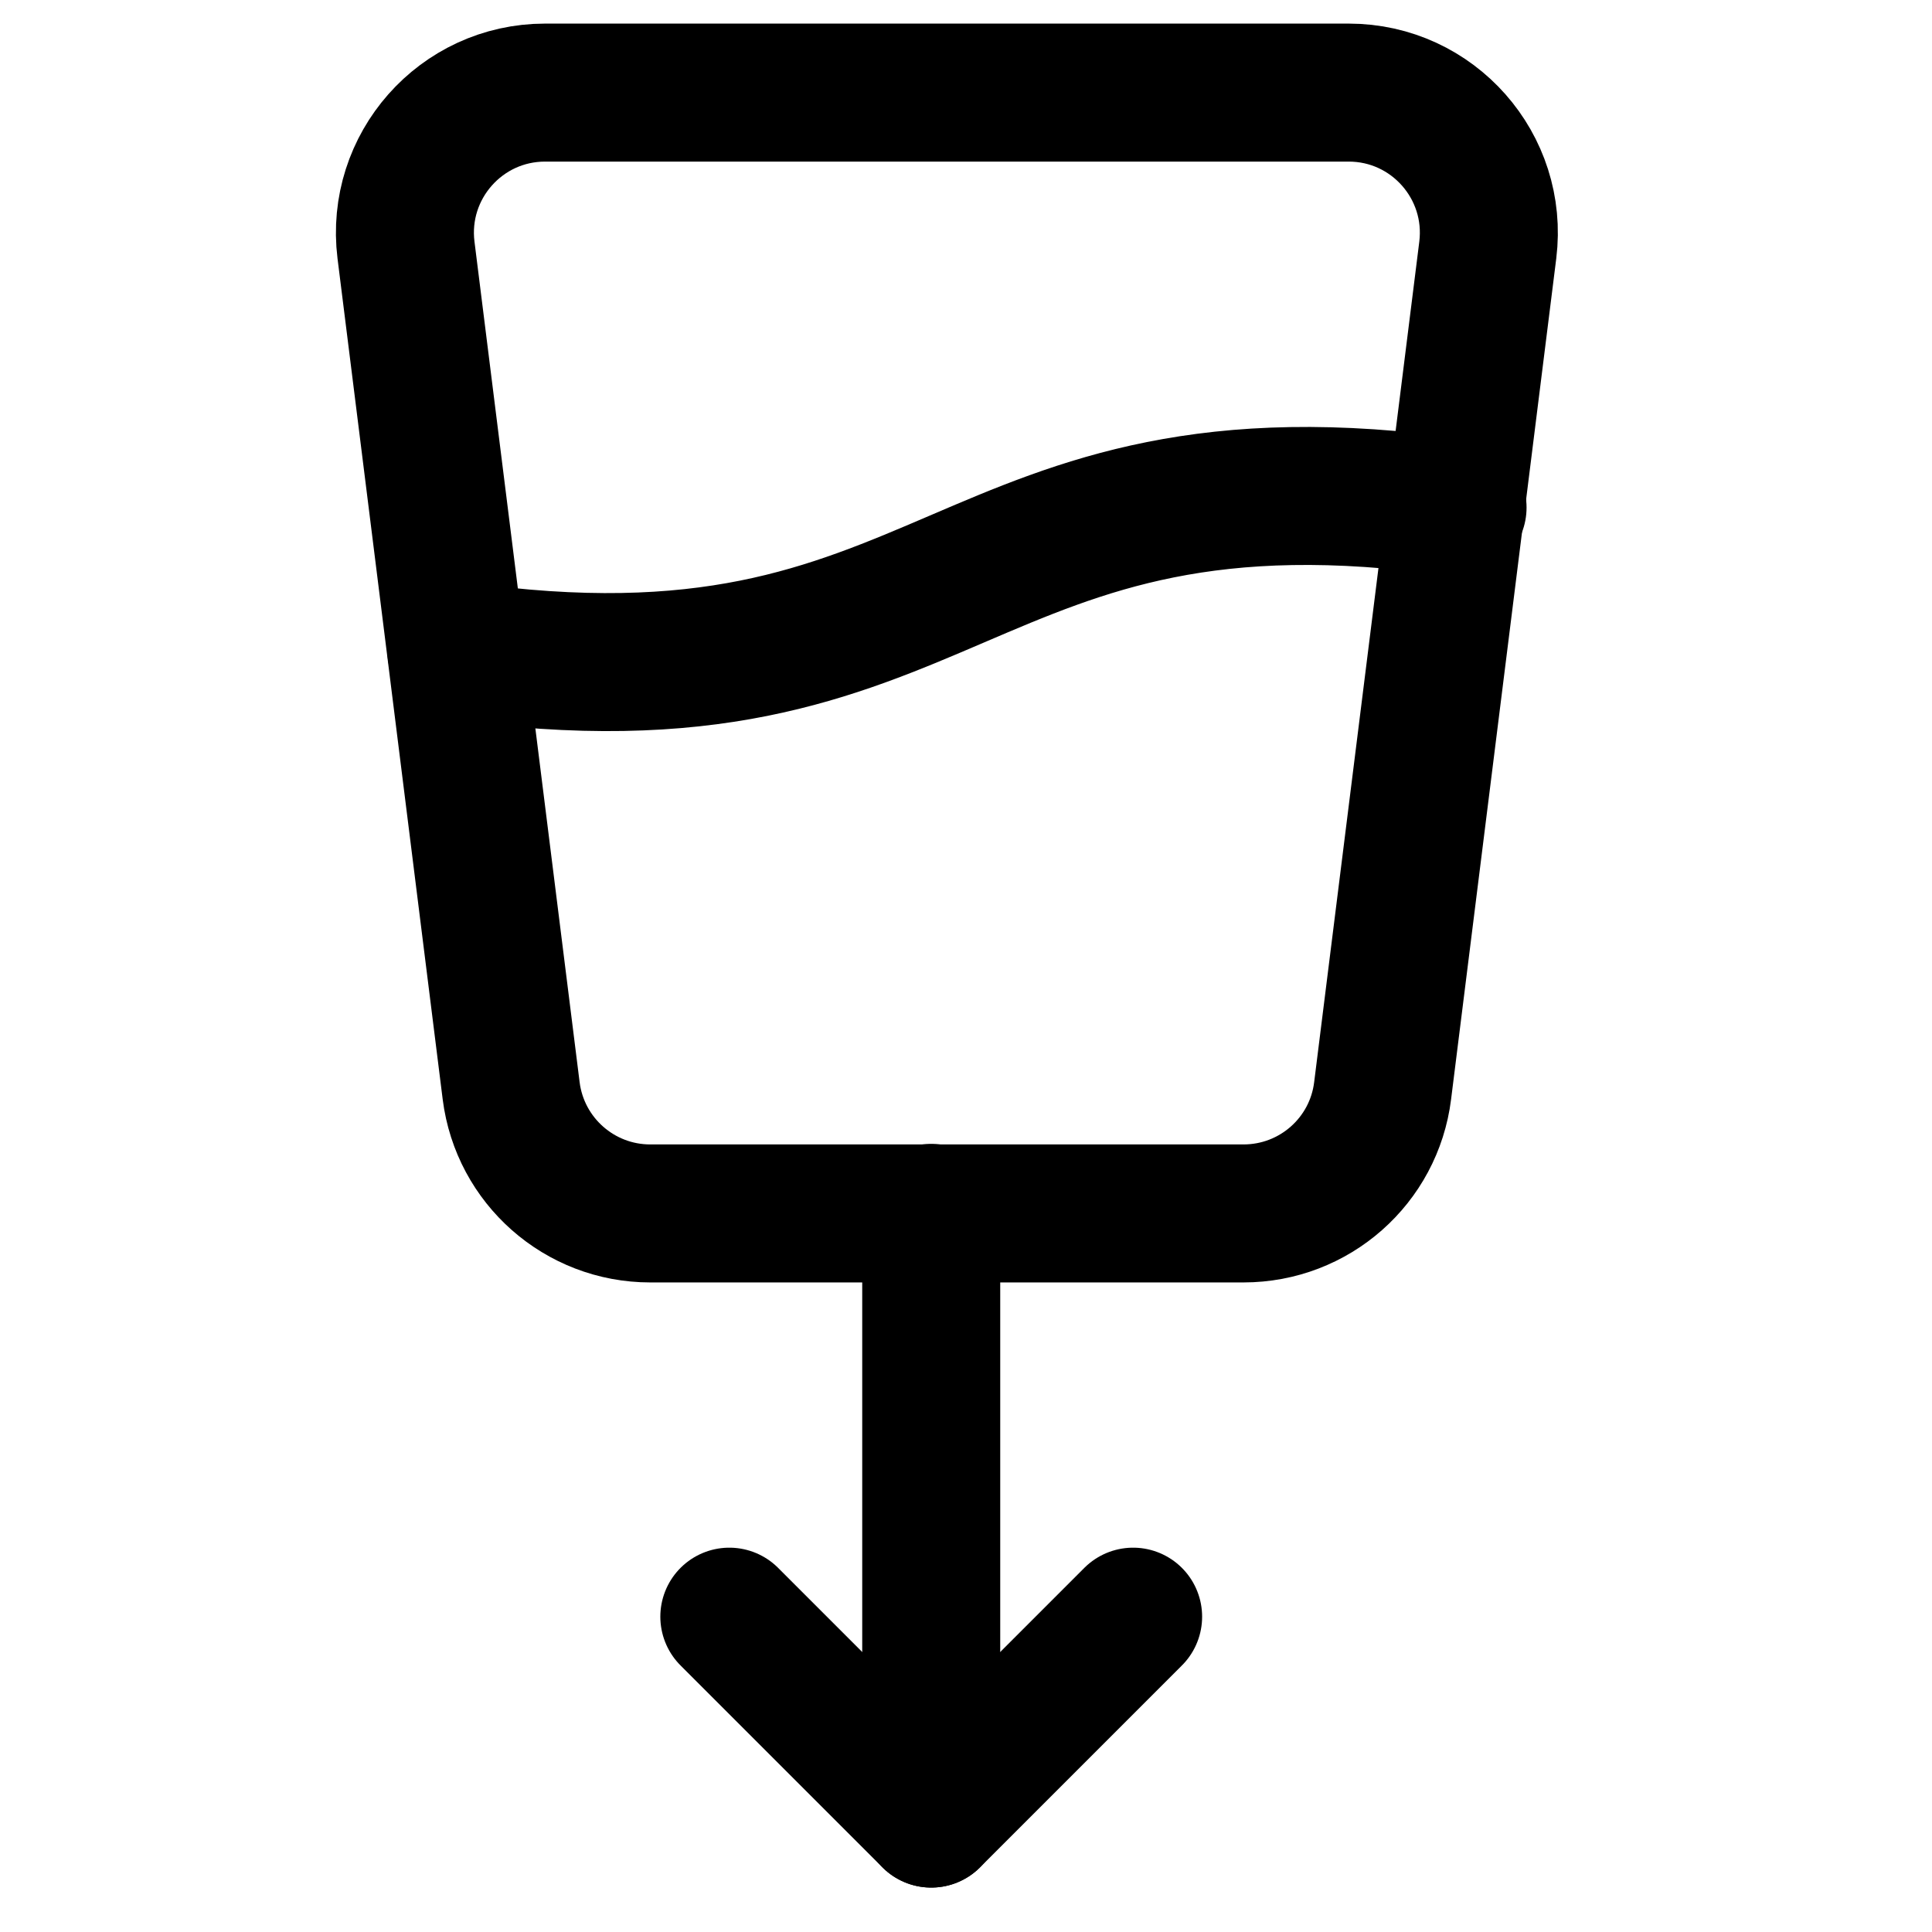
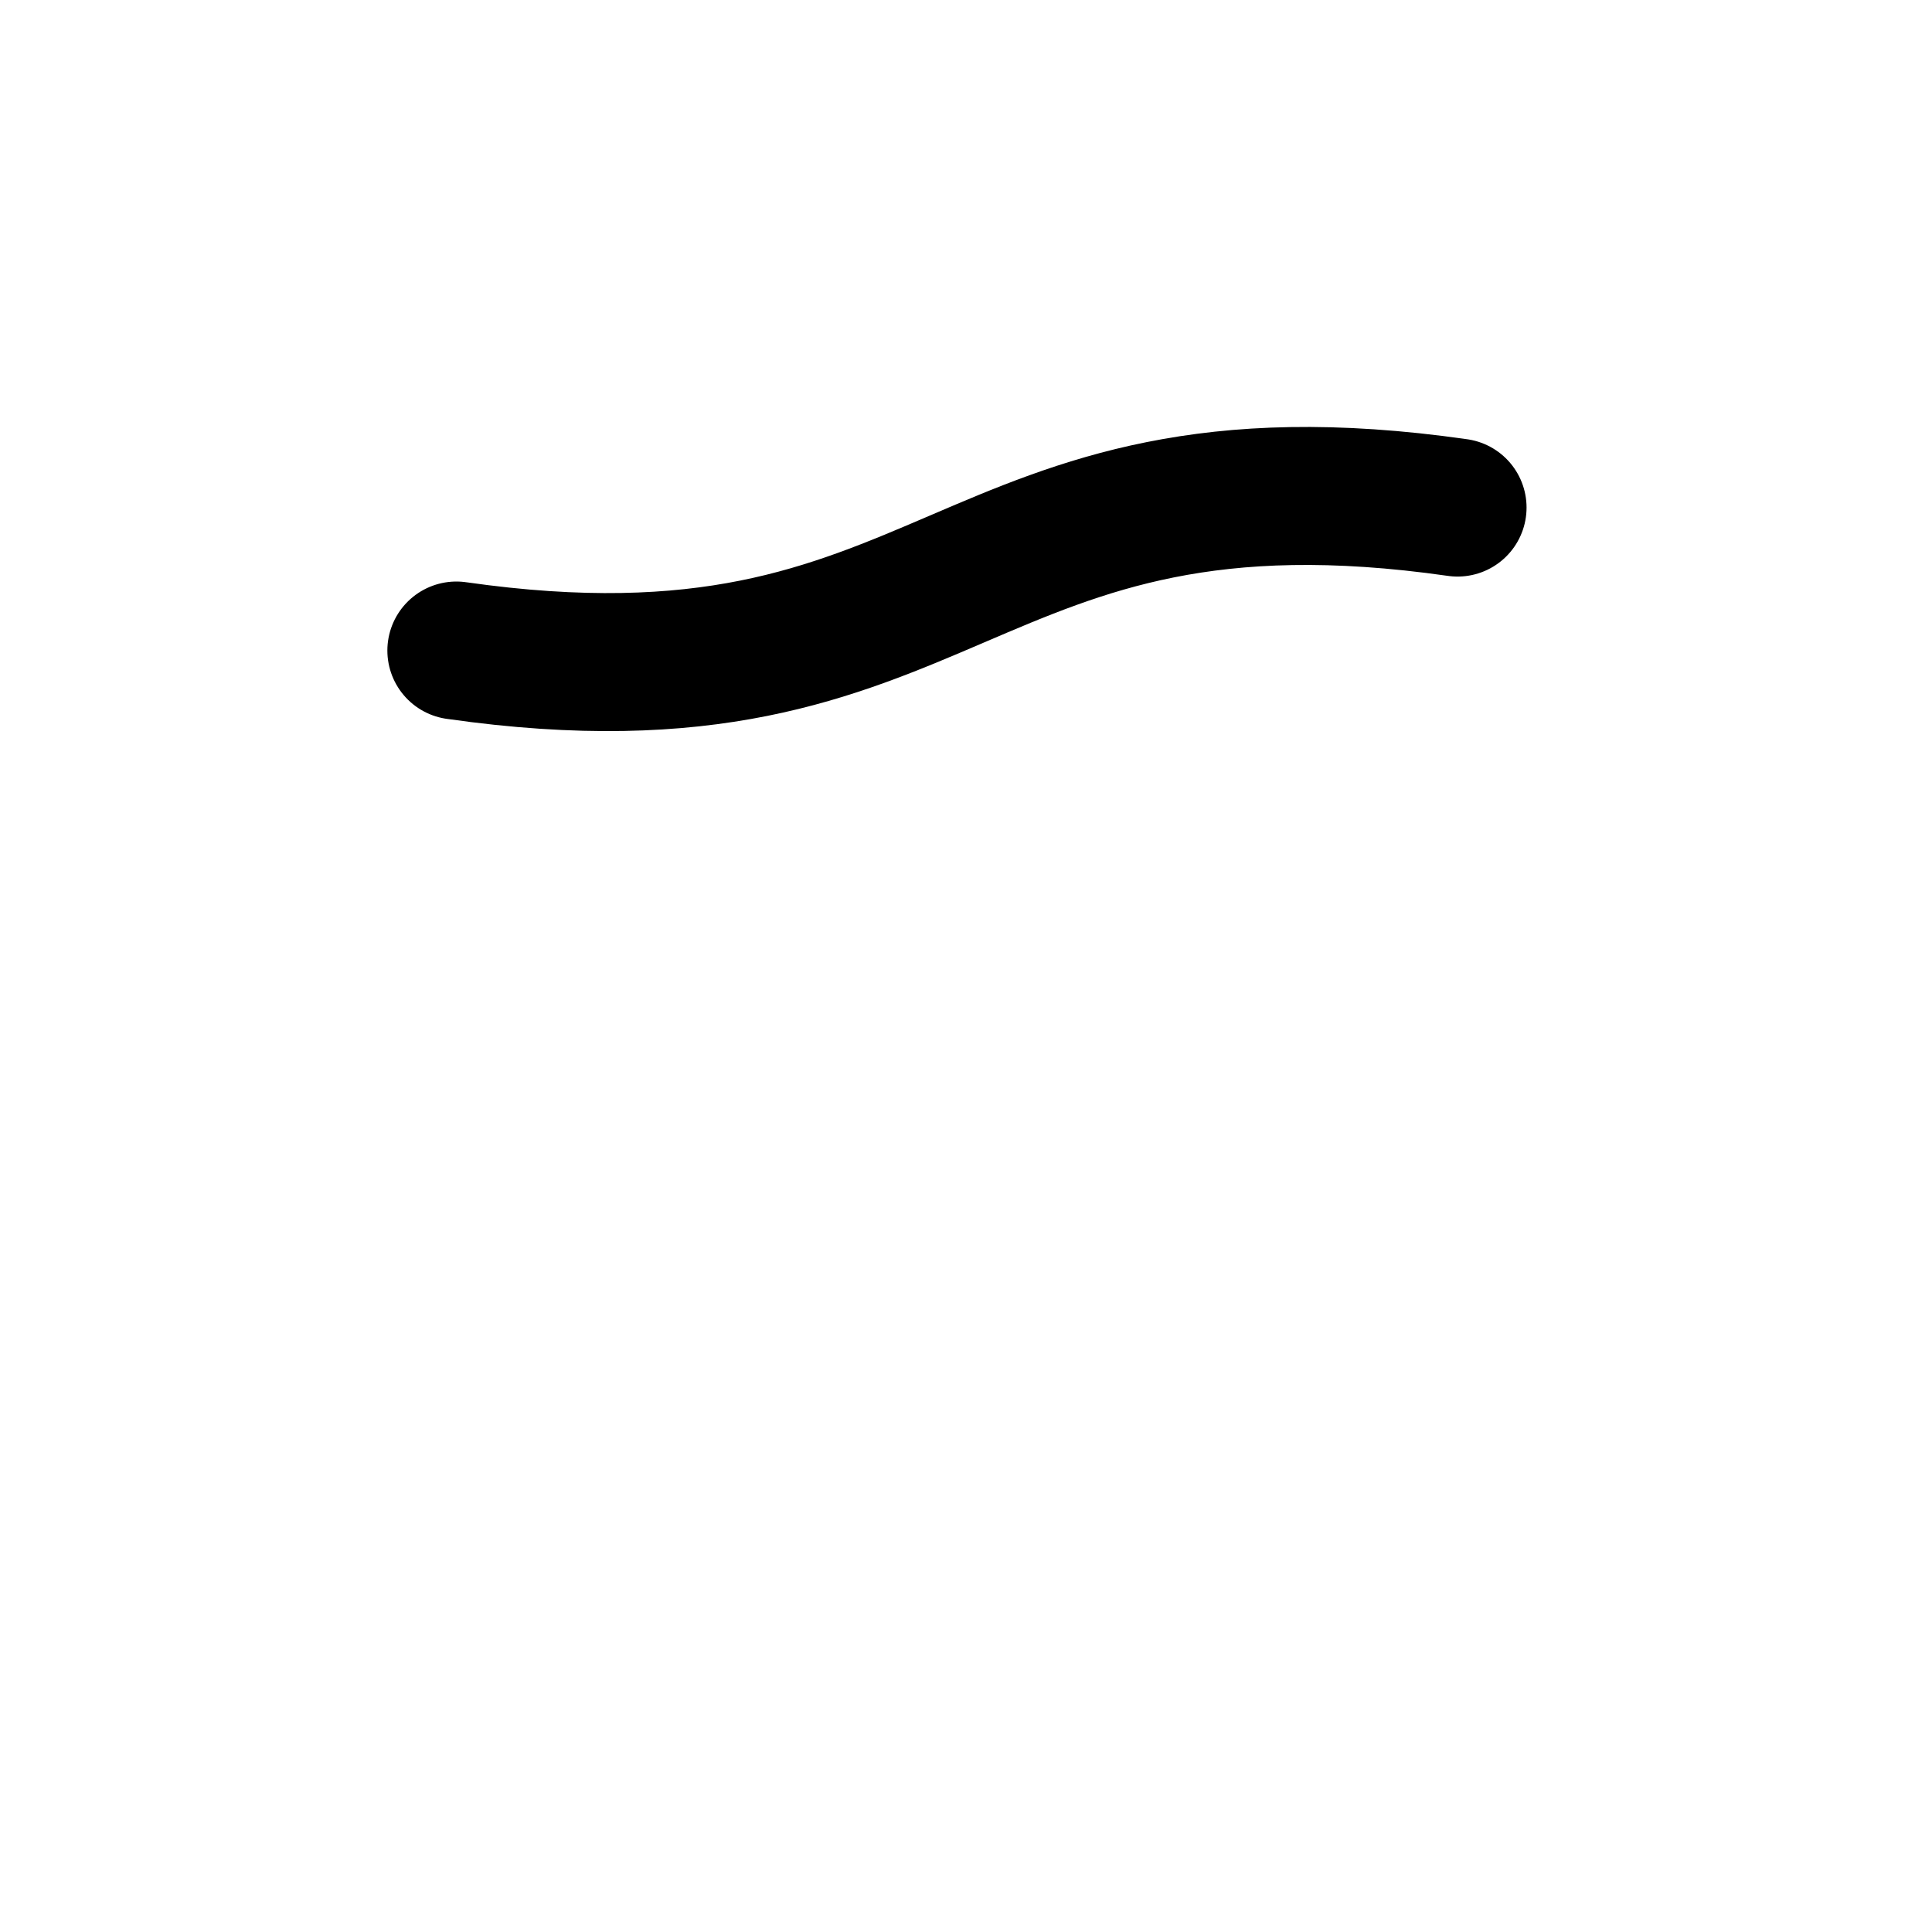
<svg xmlns="http://www.w3.org/2000/svg" fill="none" viewBox="0 0 14 14" id="Clean-Water-And-Sanitation--Streamline-Core">
  <desc>Clean Water And Sanitation Streamline Icon: https://streamlinehq.com</desc>
  <g id="clean-water-and-sanitation">
-     <path id="Rectangle 342" stroke="#000000" stroke-linecap="round" stroke-linejoin="round" d="M2.942 1.812C2.867 1.206 3.339 0.671 3.95 0.671h5.823c0.611 0 1.083 0.535 1.008 1.141l-0.762 6.092c-0.063 0.508 -0.495 0.889 -1.008 0.889H4.712c-0.512 0 -0.944 -0.381 -1.008 -0.889l-0.762 -6.092Z" stroke-width="1" />
-     <path id="Vector 817" stroke="#000000" stroke-linecap="round" stroke-linejoin="round" d="M6.748 8.789v4.389" stroke-width="1" />
-     <path id="Vector 818" stroke="#000000" stroke-linecap="round" stroke-linejoin="round" d="m5.285 11.715 1.463 1.463 1.463 -1.463" stroke-width="1" />
    <path id="Vector 819" stroke="#000000" stroke-linecap="round" stroke-linejoin="round" d="M3.307 4.714c3.628 0.518 3.628 -1.555 7.255 -1.036" stroke-width="1" />
  </g>
</svg>